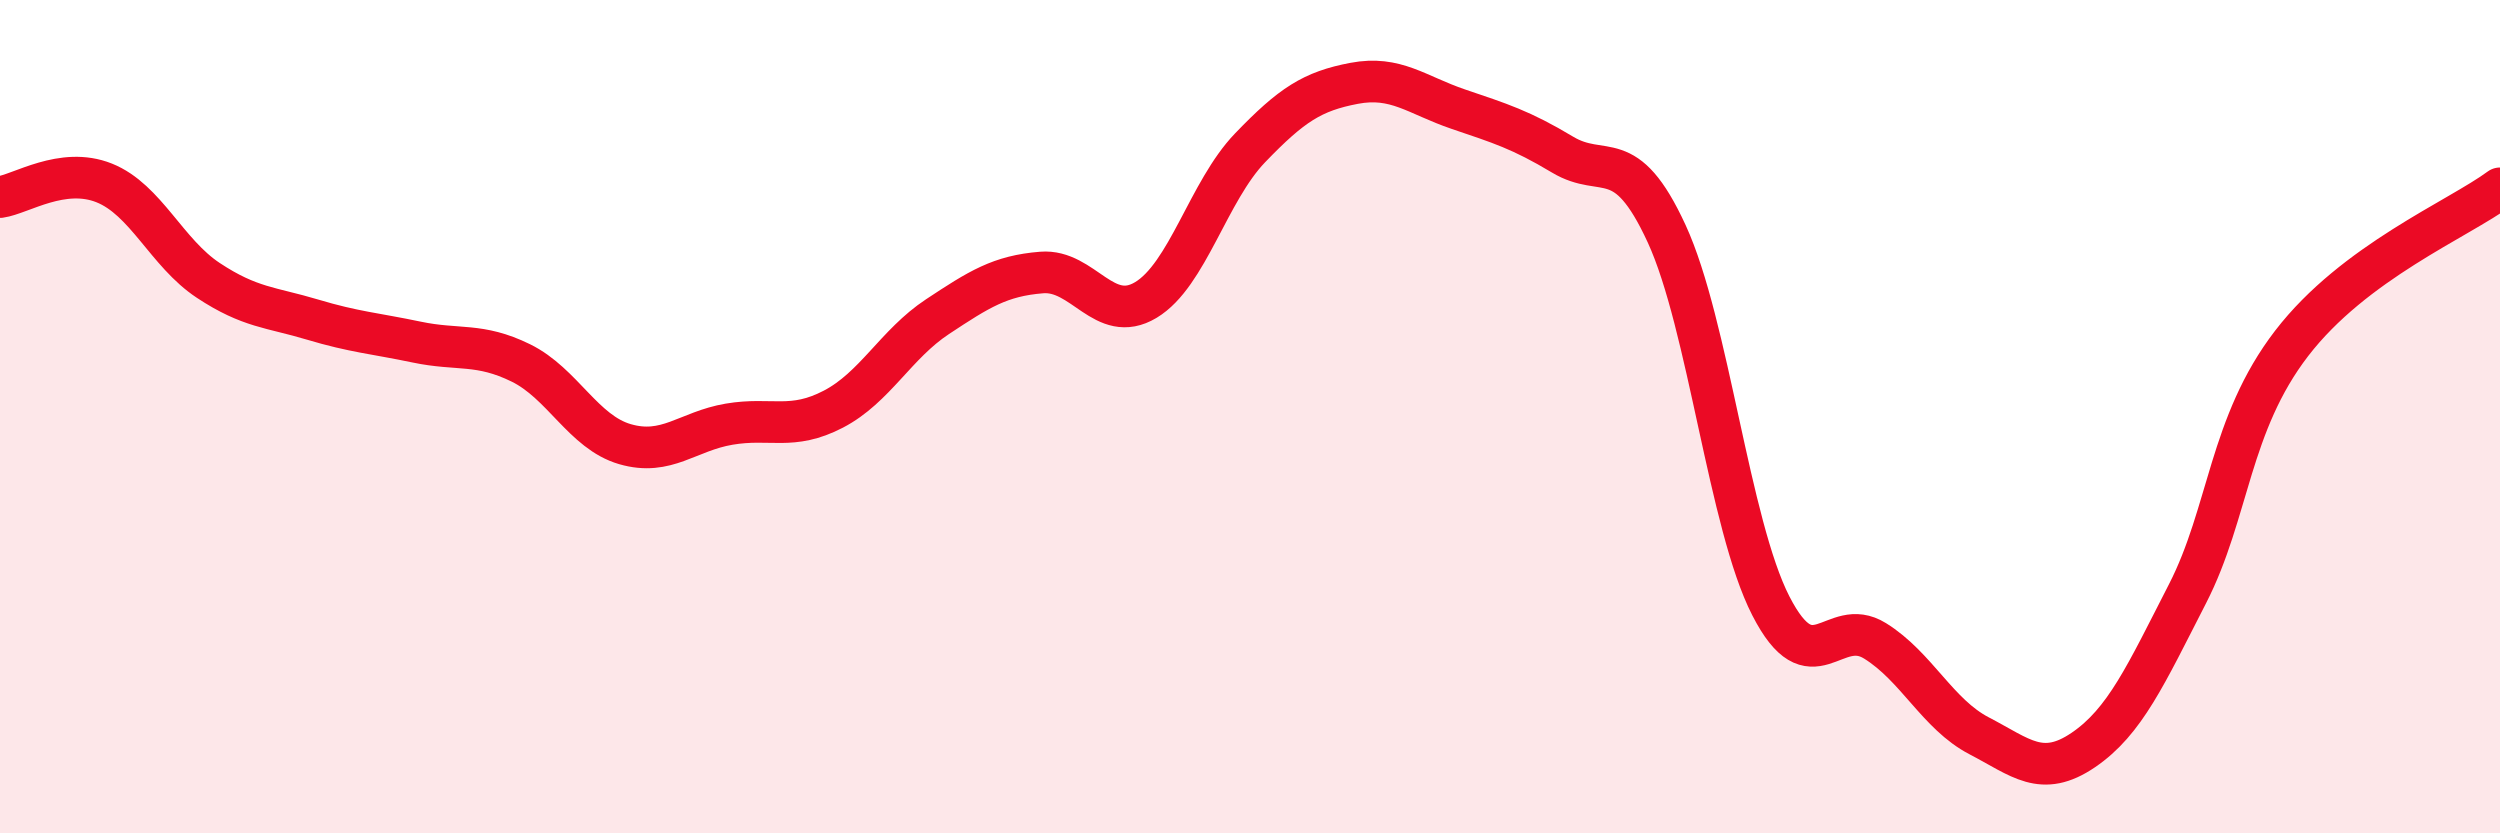
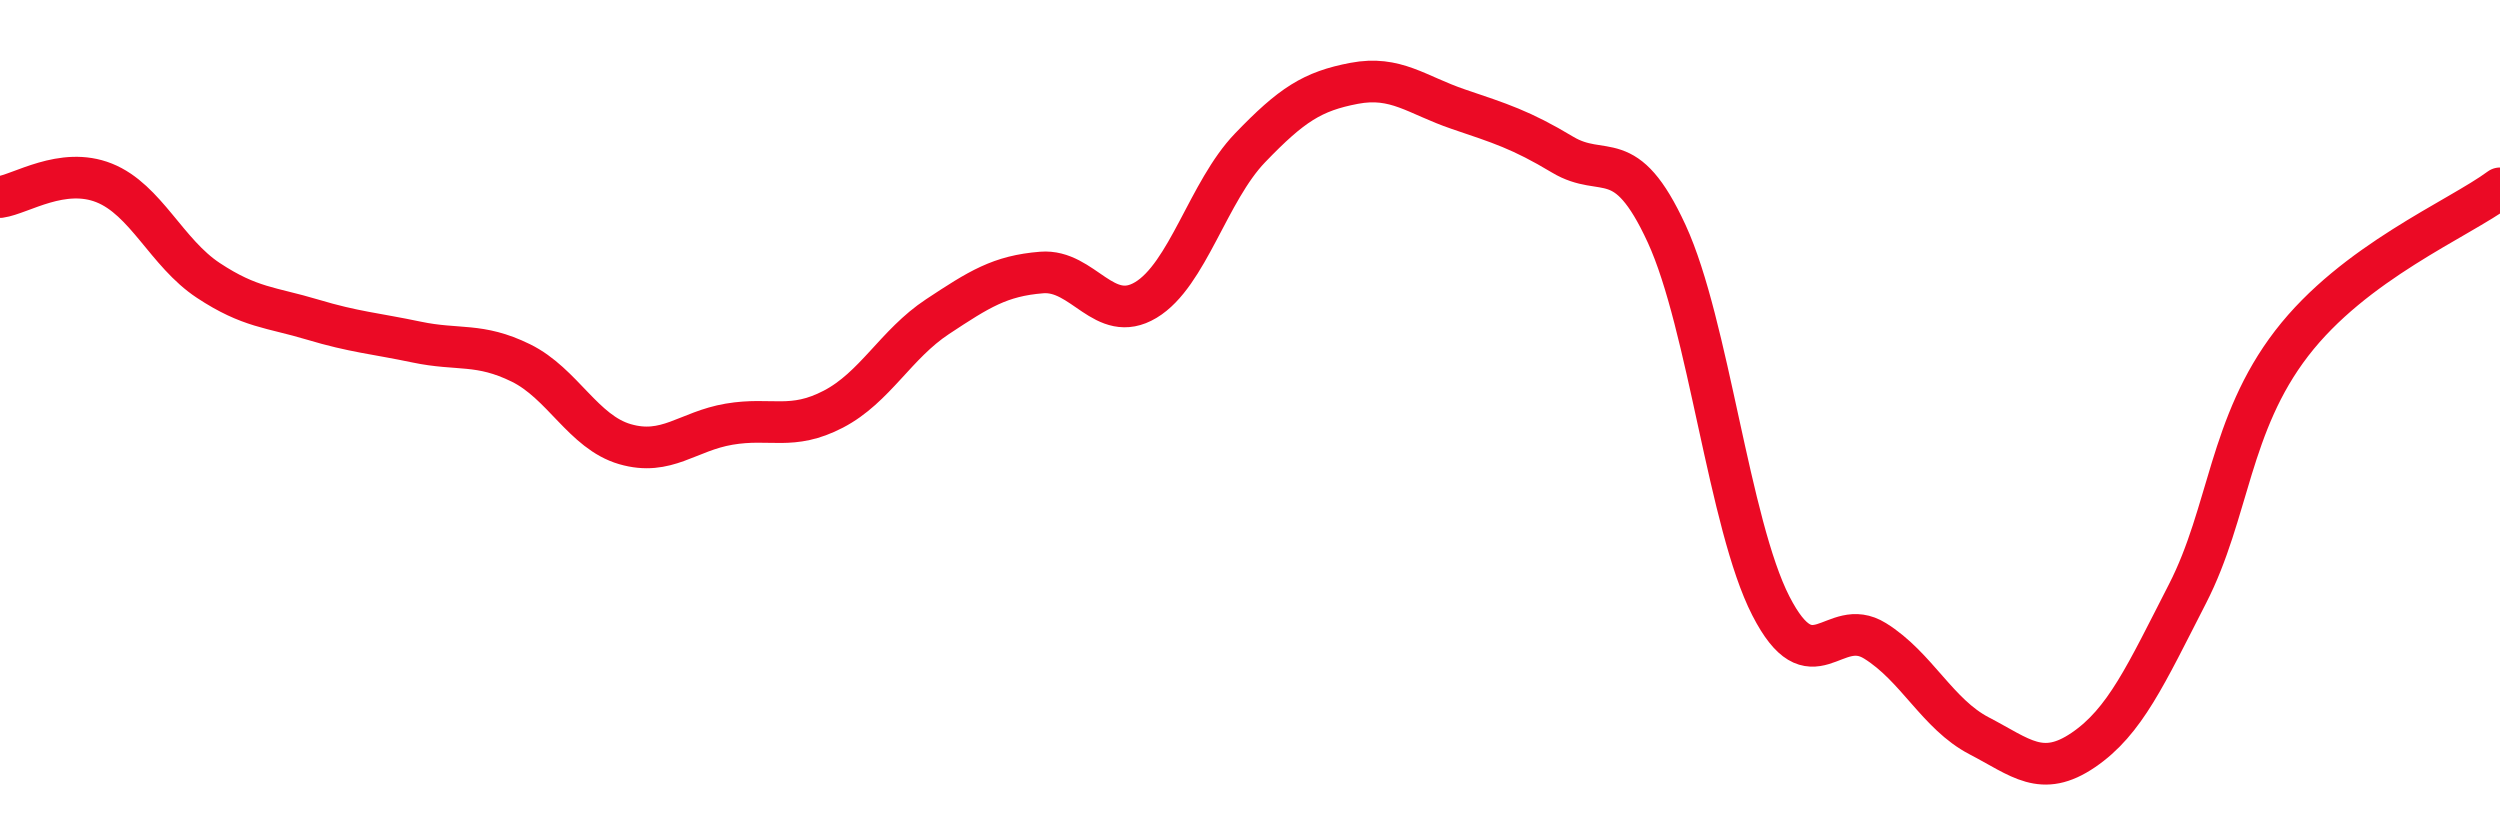
<svg xmlns="http://www.w3.org/2000/svg" width="60" height="20" viewBox="0 0 60 20">
-   <path d="M 0,4.73 C 0.5,4.66 1.5,3.99 2.5,4.39 C 3.5,4.79 4,6.07 5,6.73 C 6,7.39 6.5,7.37 7.5,7.67 C 8.5,7.97 9,8 10,8.21 C 11,8.42 11.5,8.22 12.5,8.71 C 13.5,9.2 14,10.37 15,10.66 C 16,10.95 16.5,10.35 17.5,10.18 C 18.5,10.01 19,10.34 20,9.82 C 21,9.3 21.5,8.26 22.5,7.6 C 23.5,6.94 24,6.62 25,6.54 C 26,6.46 26.5,7.8 27.5,7.2 C 28.5,6.6 29,4.59 30,3.55 C 31,2.51 31.5,2.19 32.5,2 C 33.5,1.81 34,2.28 35,2.62 C 36,2.96 36.5,3.11 37.5,3.71 C 38.5,4.31 39,3.44 40,5.61 C 41,7.78 41.5,12.59 42.5,14.54 C 43.5,16.49 44,14.76 45,15.38 C 46,16 46.5,17.14 47.5,17.66 C 48.5,18.18 49,18.68 50,18 C 51,17.32 51.5,16.2 52.5,14.25 C 53.5,12.3 53.5,10.19 55,8.24 C 56.5,6.29 59,5.26 60,4.52L60 20L0 20Z" fill="#EB0A25" opacity="0.1" stroke-linecap="round" stroke-linejoin="round" />
  <path d="M 0,4.73 C 0.5,4.66 1.5,3.99 2.5,4.39 C 3.5,4.79 4,6.07 5,6.73 C 6,7.39 6.5,7.37 7.5,7.67 C 8.5,7.97 9,8 10,8.21 C 11,8.42 11.5,8.22 12.5,8.71 C 13.5,9.2 14,10.37 15,10.66 C 16,10.95 16.5,10.35 17.5,10.18 C 18.5,10.01 19,10.34 20,9.82 C 21,9.3 21.5,8.26 22.5,7.6 C 23.5,6.94 24,6.62 25,6.54 C 26,6.46 26.5,7.8 27.5,7.2 C 28.5,6.6 29,4.59 30,3.55 C 31,2.51 31.5,2.19 32.5,2 C 33.5,1.81 34,2.28 35,2.62 C 36,2.96 36.5,3.11 37.5,3.71 C 38.5,4.31 39,3.44 40,5.61 C 41,7.78 41.5,12.59 42.5,14.54 C 43.5,16.49 44,14.76 45,15.38 C 46,16 46.5,17.14 47.5,17.66 C 48.5,18.18 49,18.68 50,18 C 51,17.32 51.5,16.2 52.5,14.25 C 53.5,12.3 53.5,10.19 55,8.24 C 56.5,6.29 59,5.26 60,4.52" stroke="#EB0A25" stroke-width="1" fill="none" stroke-linecap="round" stroke-linejoin="round" />
</svg>